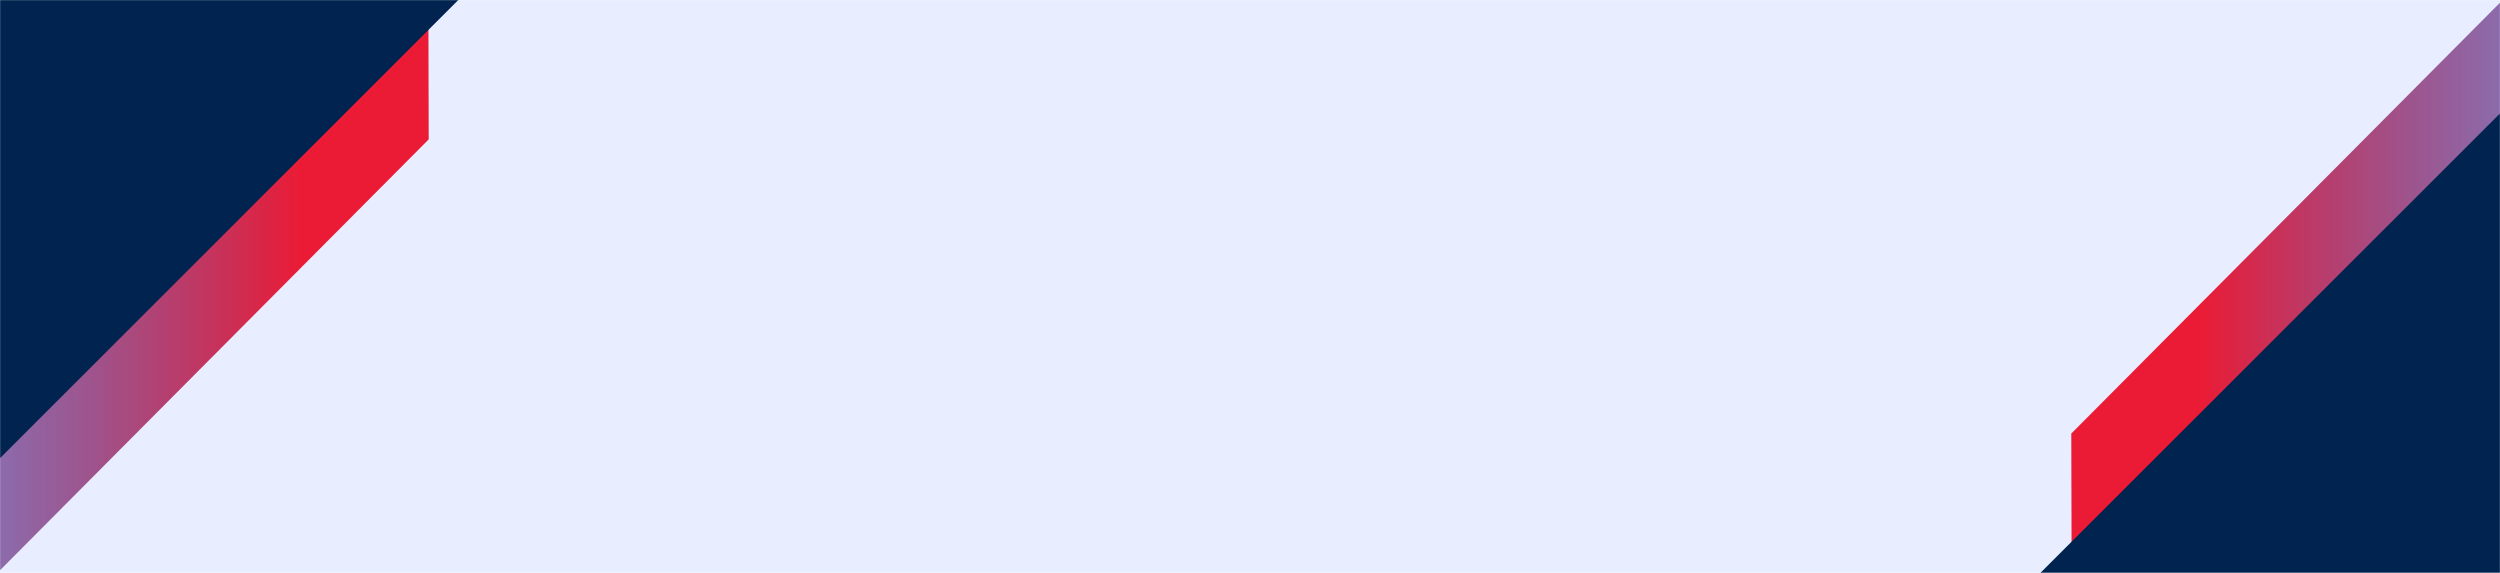
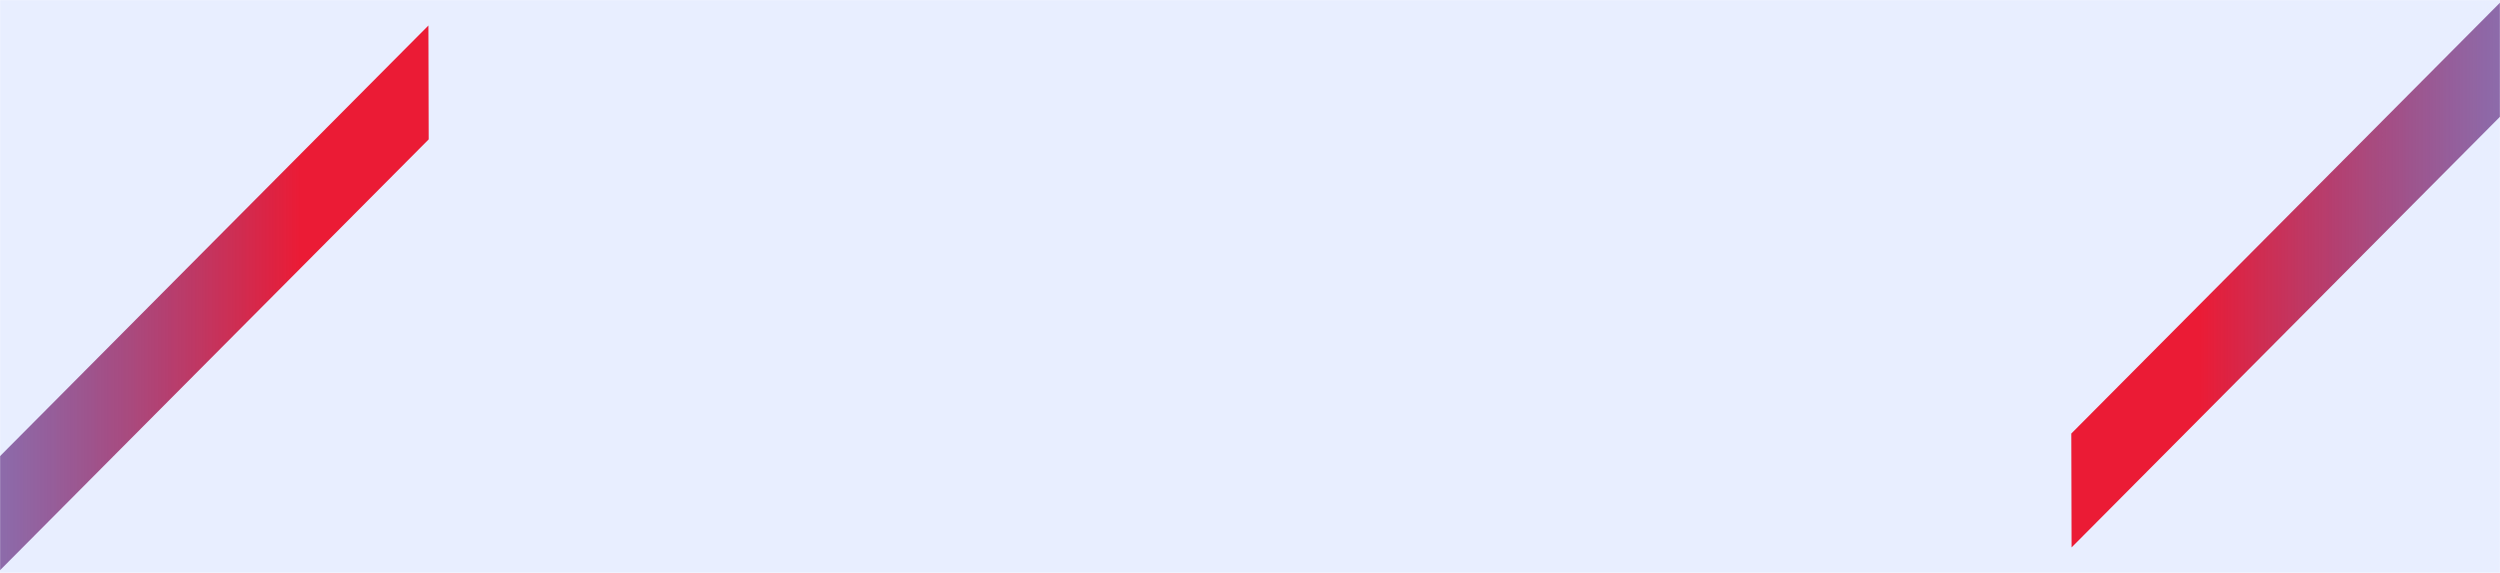
<svg xmlns="http://www.w3.org/2000/svg" width="1920" height="440" viewBox="0 0 1920 440" fill="none">
  <mask id="mask0_737_55814" style="mask-type:alpha" maskUnits="userSpaceOnUse" x="0" y="0" width="1920" height="440">
    <rect width="1920" height="440" fill="#F2F2F2" />
  </mask>
  <g mask="url(#mask0_737_55814)">
    <rect width="1920" height="440" fill="#E8EEFF" />
    <path d="M1590.75 332.96L1977.76 -56L2018.2 -9.056L1590.97 420.416L1590.75 332.96Z" fill="url(#paint0_linear_737_55814)" />
-     <path d="M2024 -16.845L2018.9 450L1557 450L2024 -16.845Z" fill="#00234F" />
    <path d="M329.246 107.04L-57.763 496L-98.204 449.057L329.033 19.584L329.246 107.04Z" fill="url(#paint1_linear_737_55814)" />
-     <path d="M-104 455.845L-98.905 -11H363L-104 455.845Z" fill="#00234F" />
  </g>
  <defs>
    <linearGradient id="paint0_linear_737_55814" x1="1590.75" y1="182.219" x2="2018.2" y2="182.219" gradientUnits="userSpaceOnUse">
      <stop offset="0.23" stop-color="#EB1B35" />
      <stop offset="1" stop-color="#1E289B" stop-opacity="0.5" />
    </linearGradient>
    <linearGradient id="paint1_linear_737_55814" x1="329.246" y1="257.781" x2="-98.204" y2="257.781" gradientUnits="userSpaceOnUse">
      <stop offset="0.23" stop-color="#EB1B35" />
      <stop offset="1" stop-color="#1E289B" stop-opacity="0.5" />
    </linearGradient>
  </defs>
</svg>